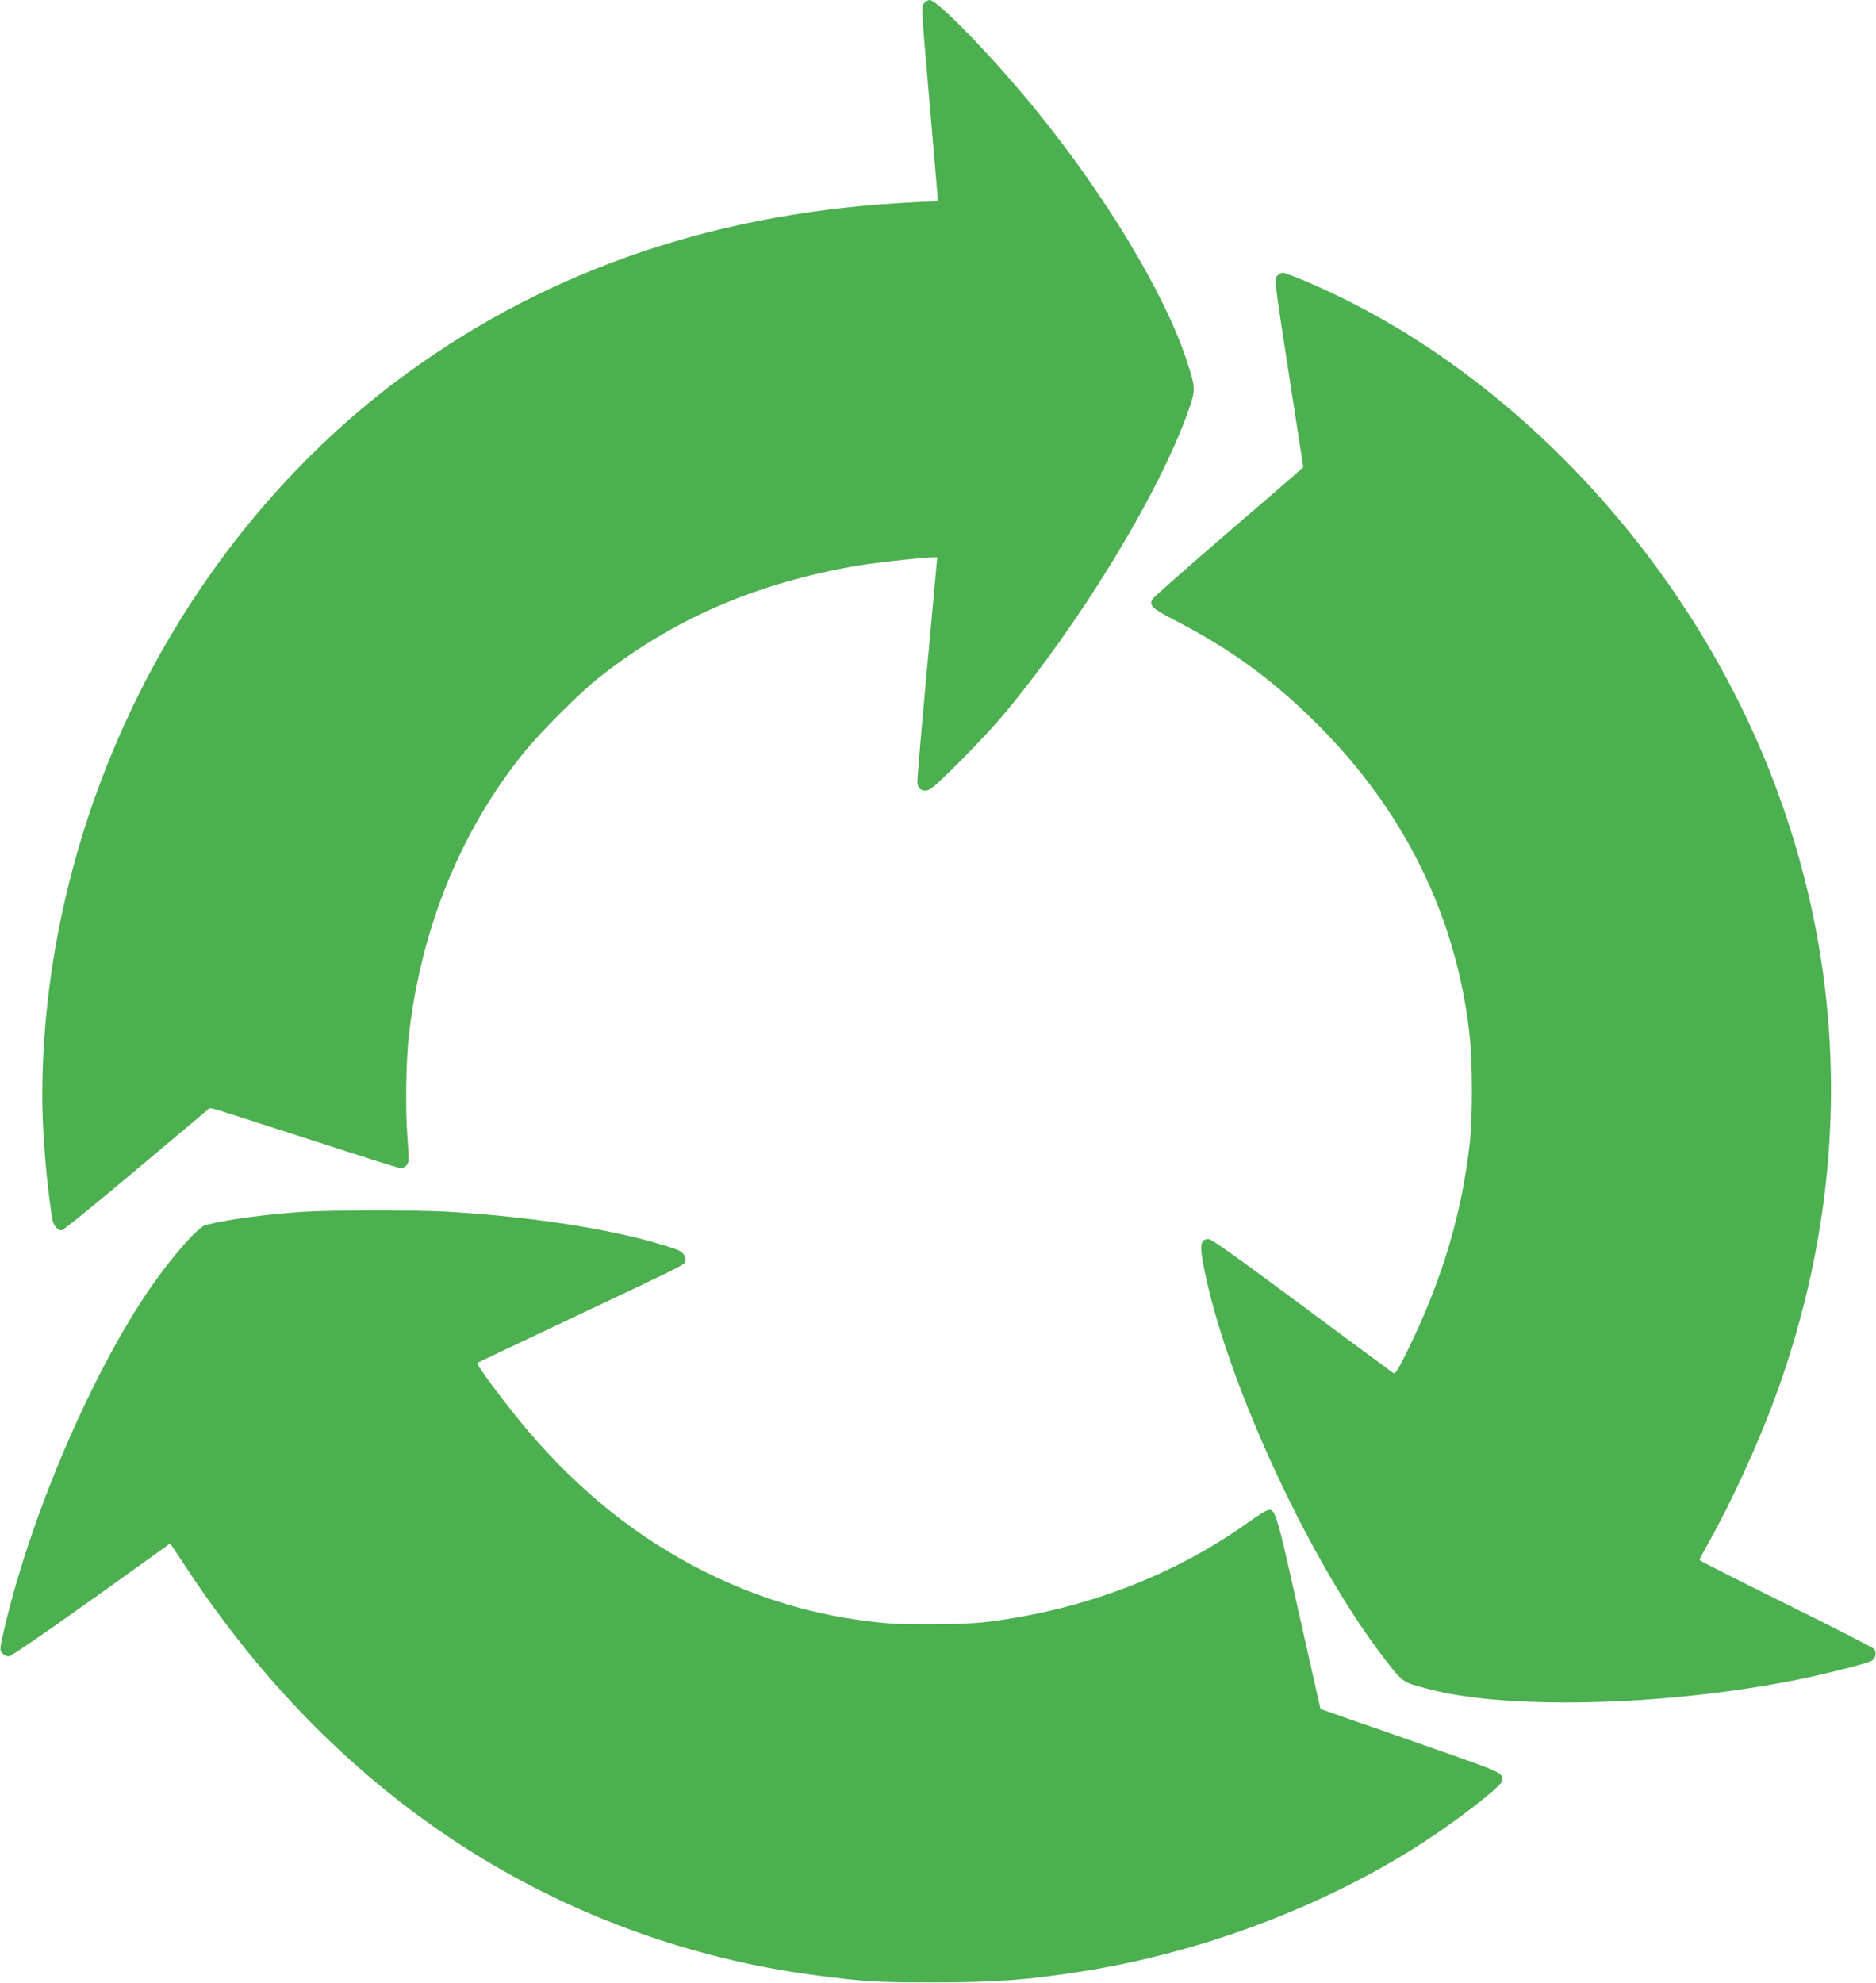
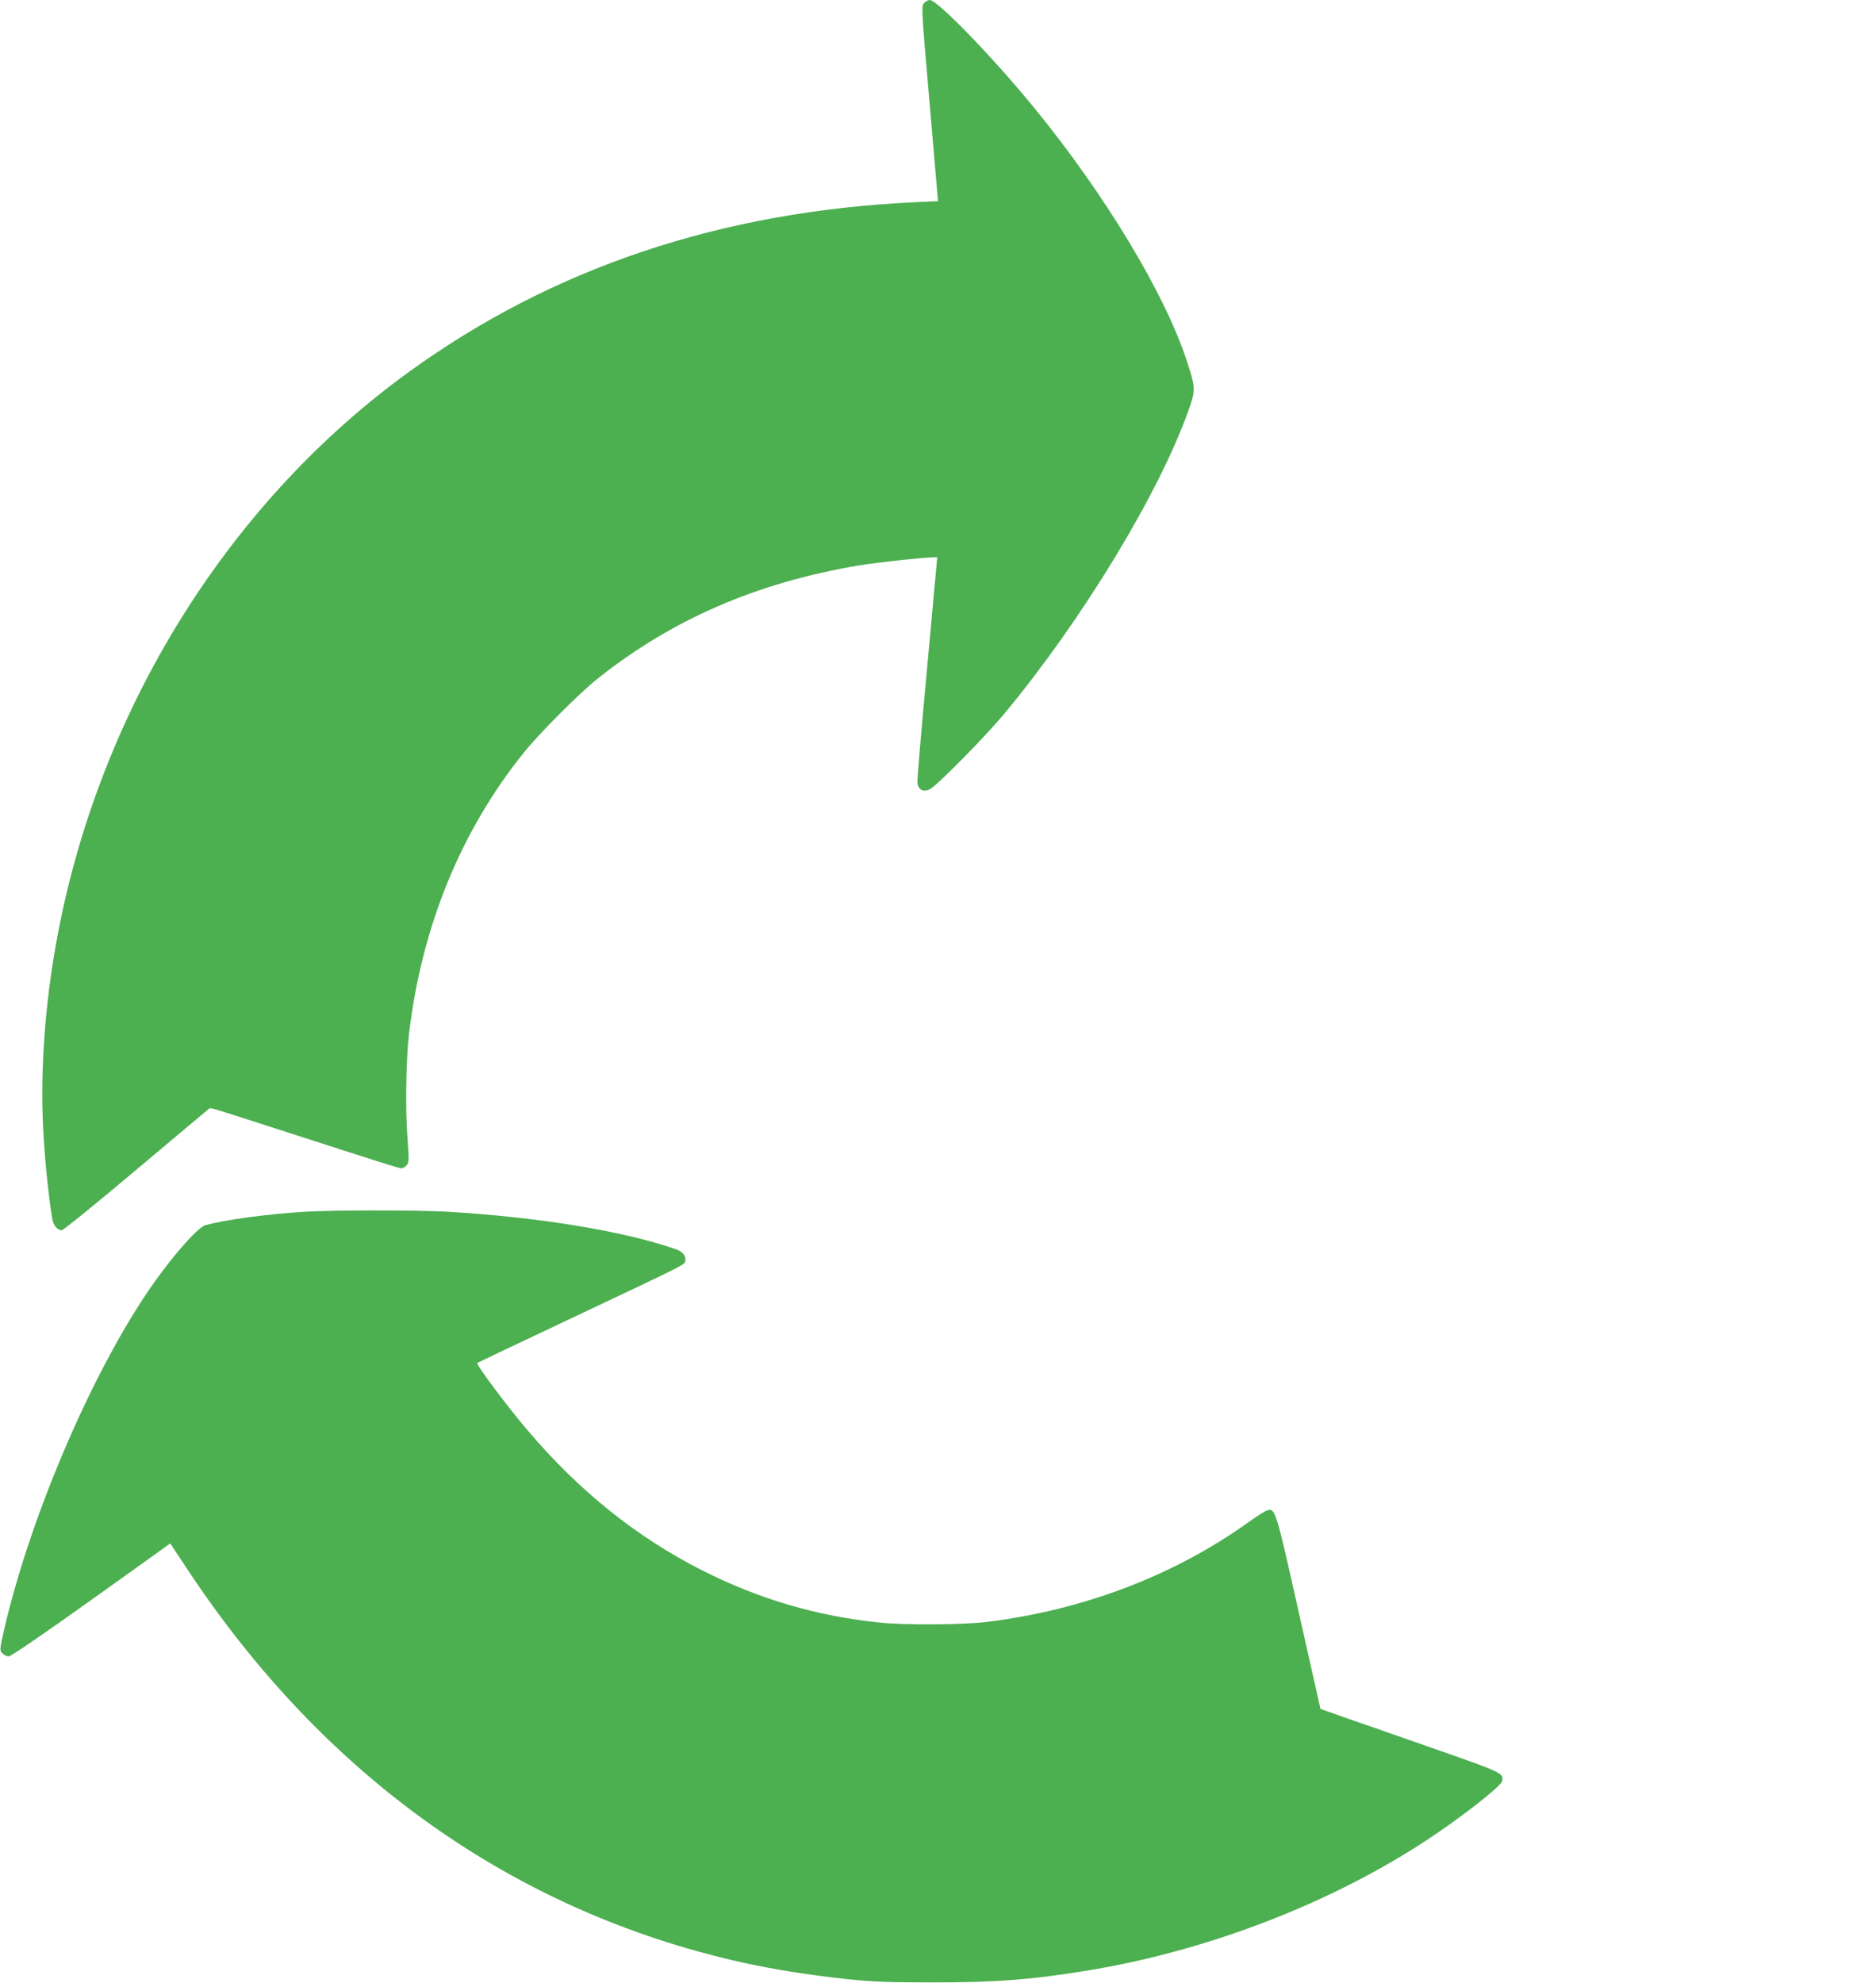
<svg xmlns="http://www.w3.org/2000/svg" version="1.0" width="1211pt" height="1280pt" viewBox="0 0 1211 1280" preserveAspectRatio="xMidYMid meet">
  <g transform="translate(0,1280) scale(0.1,-0.1)" fill="#4caf50" stroke="none">
    <path d="M5965 12780 c-18 -20 -17 -38 36 -649 l54 -629 -145 -7 c-1254 -58 -2344 -423 -3274 -1098 -1134 -822 -1953 -2112 -2246 -3541 -94 -455 -133 -936 -111 -1348 10 -190 33 -418 58 -572 7 -43 33 -76 61 -76 10 0 226 175 481 390 254 214 467 392 472 396 10 6 6 7 449 -136 682 -220 776 -250 791 -250 9 0 24 9 33 19 17 19 17 31 6 182 -14 175 -9 508 10 664 81 691 333 1309 739 1815 101 126 362 388 481 482 481 382 1025 617 1679 728 146 24 511 62 511 52 0 -1 -29 -321 -65 -710 -36 -389 -65 -723 -63 -742 4 -47 38 -65 81 -43 46 23 360 342 481 488 503 605 1004 1431 1191 1965 43 123 43 136 -11 302 -140 436 -530 1083 -992 1647 -268 327 -621 691 -670 691 -11 0 -27 -9 -37 -20z" />
-     <path d="M8244 11019 c-18 -20 -17 -31 75 -627 l94 -606 -56 -51 c-31 -27 -247 -214 -481 -415 -233 -201 -430 -375 -436 -386 -24 -42 -5 -60 153 -142 354 -183 627 -383 907 -662 564 -562 897 -1237 985 -1995 21 -183 22 -545 2 -720 -53 -454 -176 -867 -392 -1313 -61 -125 -88 -171 -97 -166 -7 4 -273 201 -591 437 -414 307 -586 430 -604 430 -61 0 -63 -42 -17 -253 161 -730 678 -1838 1140 -2440 132 -173 123 -166 305 -213 528 -138 1605 -103 2449 79 145 31 377 91 401 105 27 14 35 56 15 78 -9 10 -266 141 -571 292 -305 151 -555 277 -555 281 0 4 27 55 61 115 141 250 312 622 417 905 503 1352 495 2756 -23 4068 -555 1404 -1690 2606 -2985 3160 -77 33 -149 60 -159 60 -10 0 -26 -9 -37 -21z" />
    <path d="M1955 4979 c-245 -16 -506 -52 -629 -86 -46 -13 -191 -174 -326 -363 -383 -536 -796 -1487 -971 -2237 -32 -139 -32 -143 -14 -163 10 -11 28 -20 41 -20 14 0 216 138 533 364 l510 365 114 -172 c885 -1336 2108 -2203 3572 -2531 207 -46 422 -80 676 -108 170 -18 264 -22 559 -22 411 0 623 16 990 75 837 135 1700 482 2341 940 192 137 338 257 345 283 13 52 2 56 -423 205 -224 78 -485 170 -579 202 l-170 60 -140 622 c-151 676 -152 679 -210 657 -14 -6 -63 -37 -108 -69 -480 -346 -1065 -570 -1691 -648 -158 -20 -539 -22 -703 -4 -407 43 -771 151 -1137 335 -420 212 -793 510 -1126 901 -133 156 -338 430 -328 439 2 2 245 117 539 256 798 377 797 376 803 399 8 32 -15 63 -58 78 -333 117 -887 208 -1478 243 -201 11 -751 11 -932 -1z" />
  </g>
</svg>